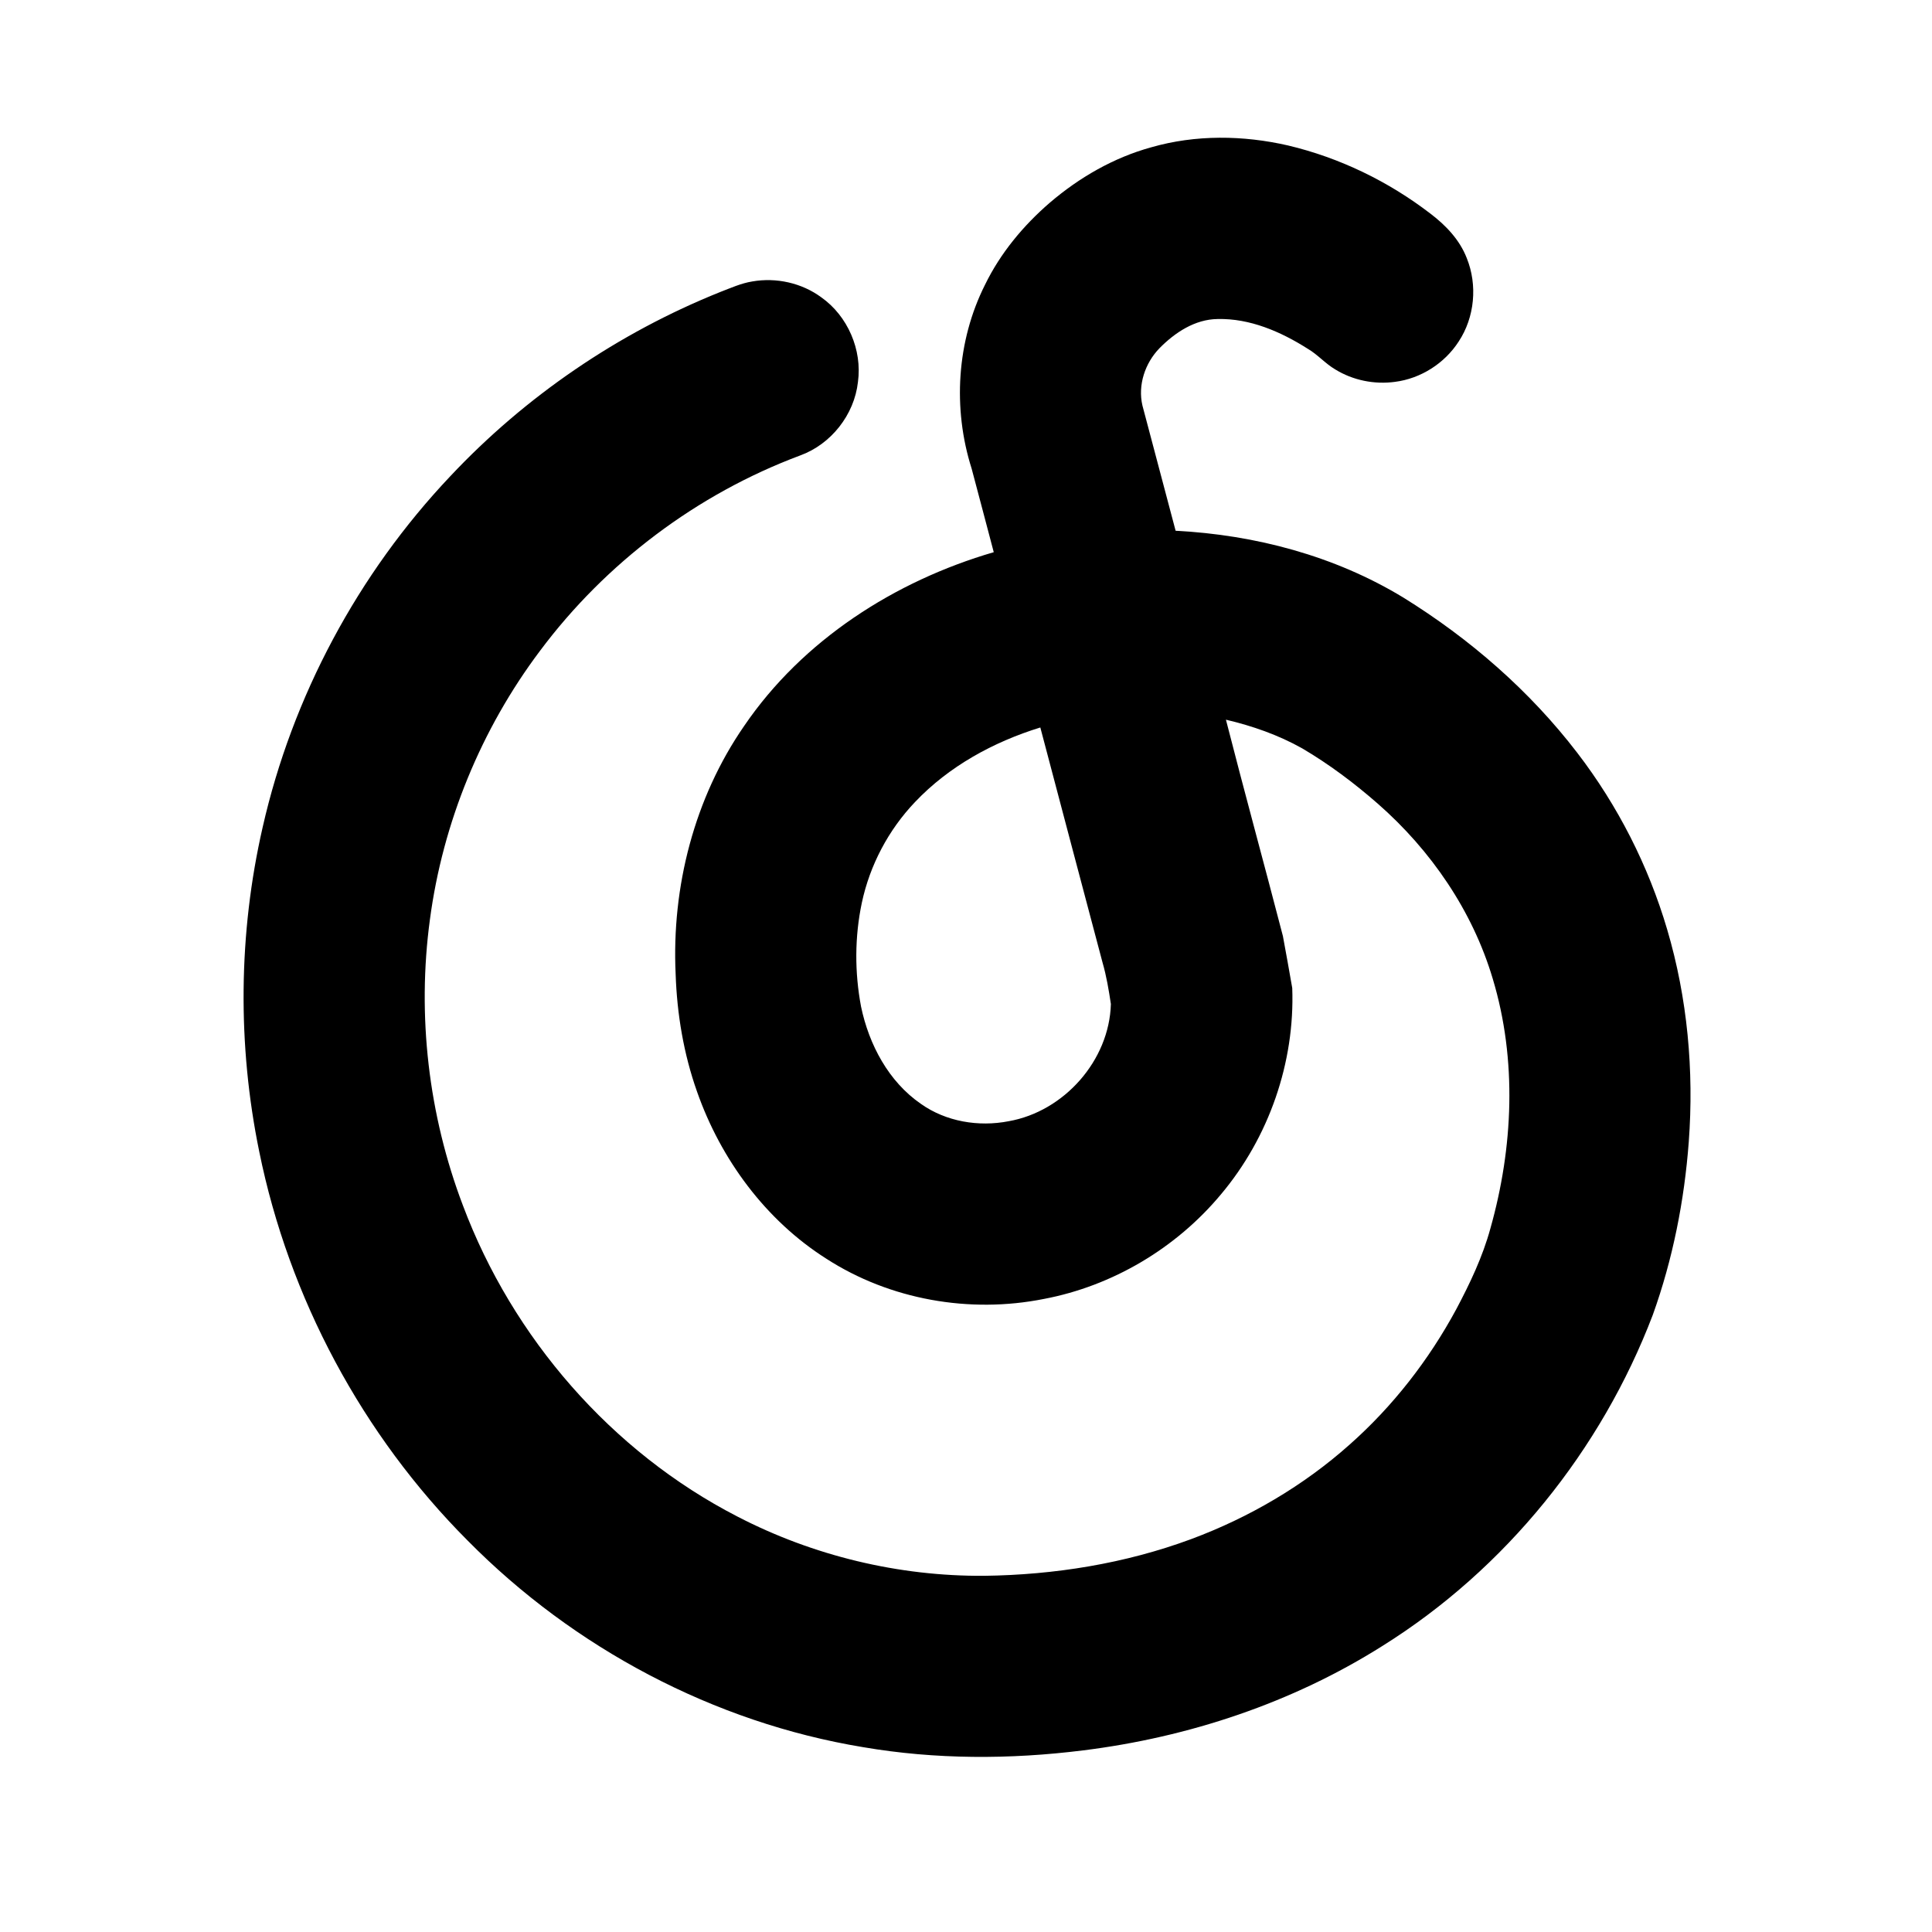
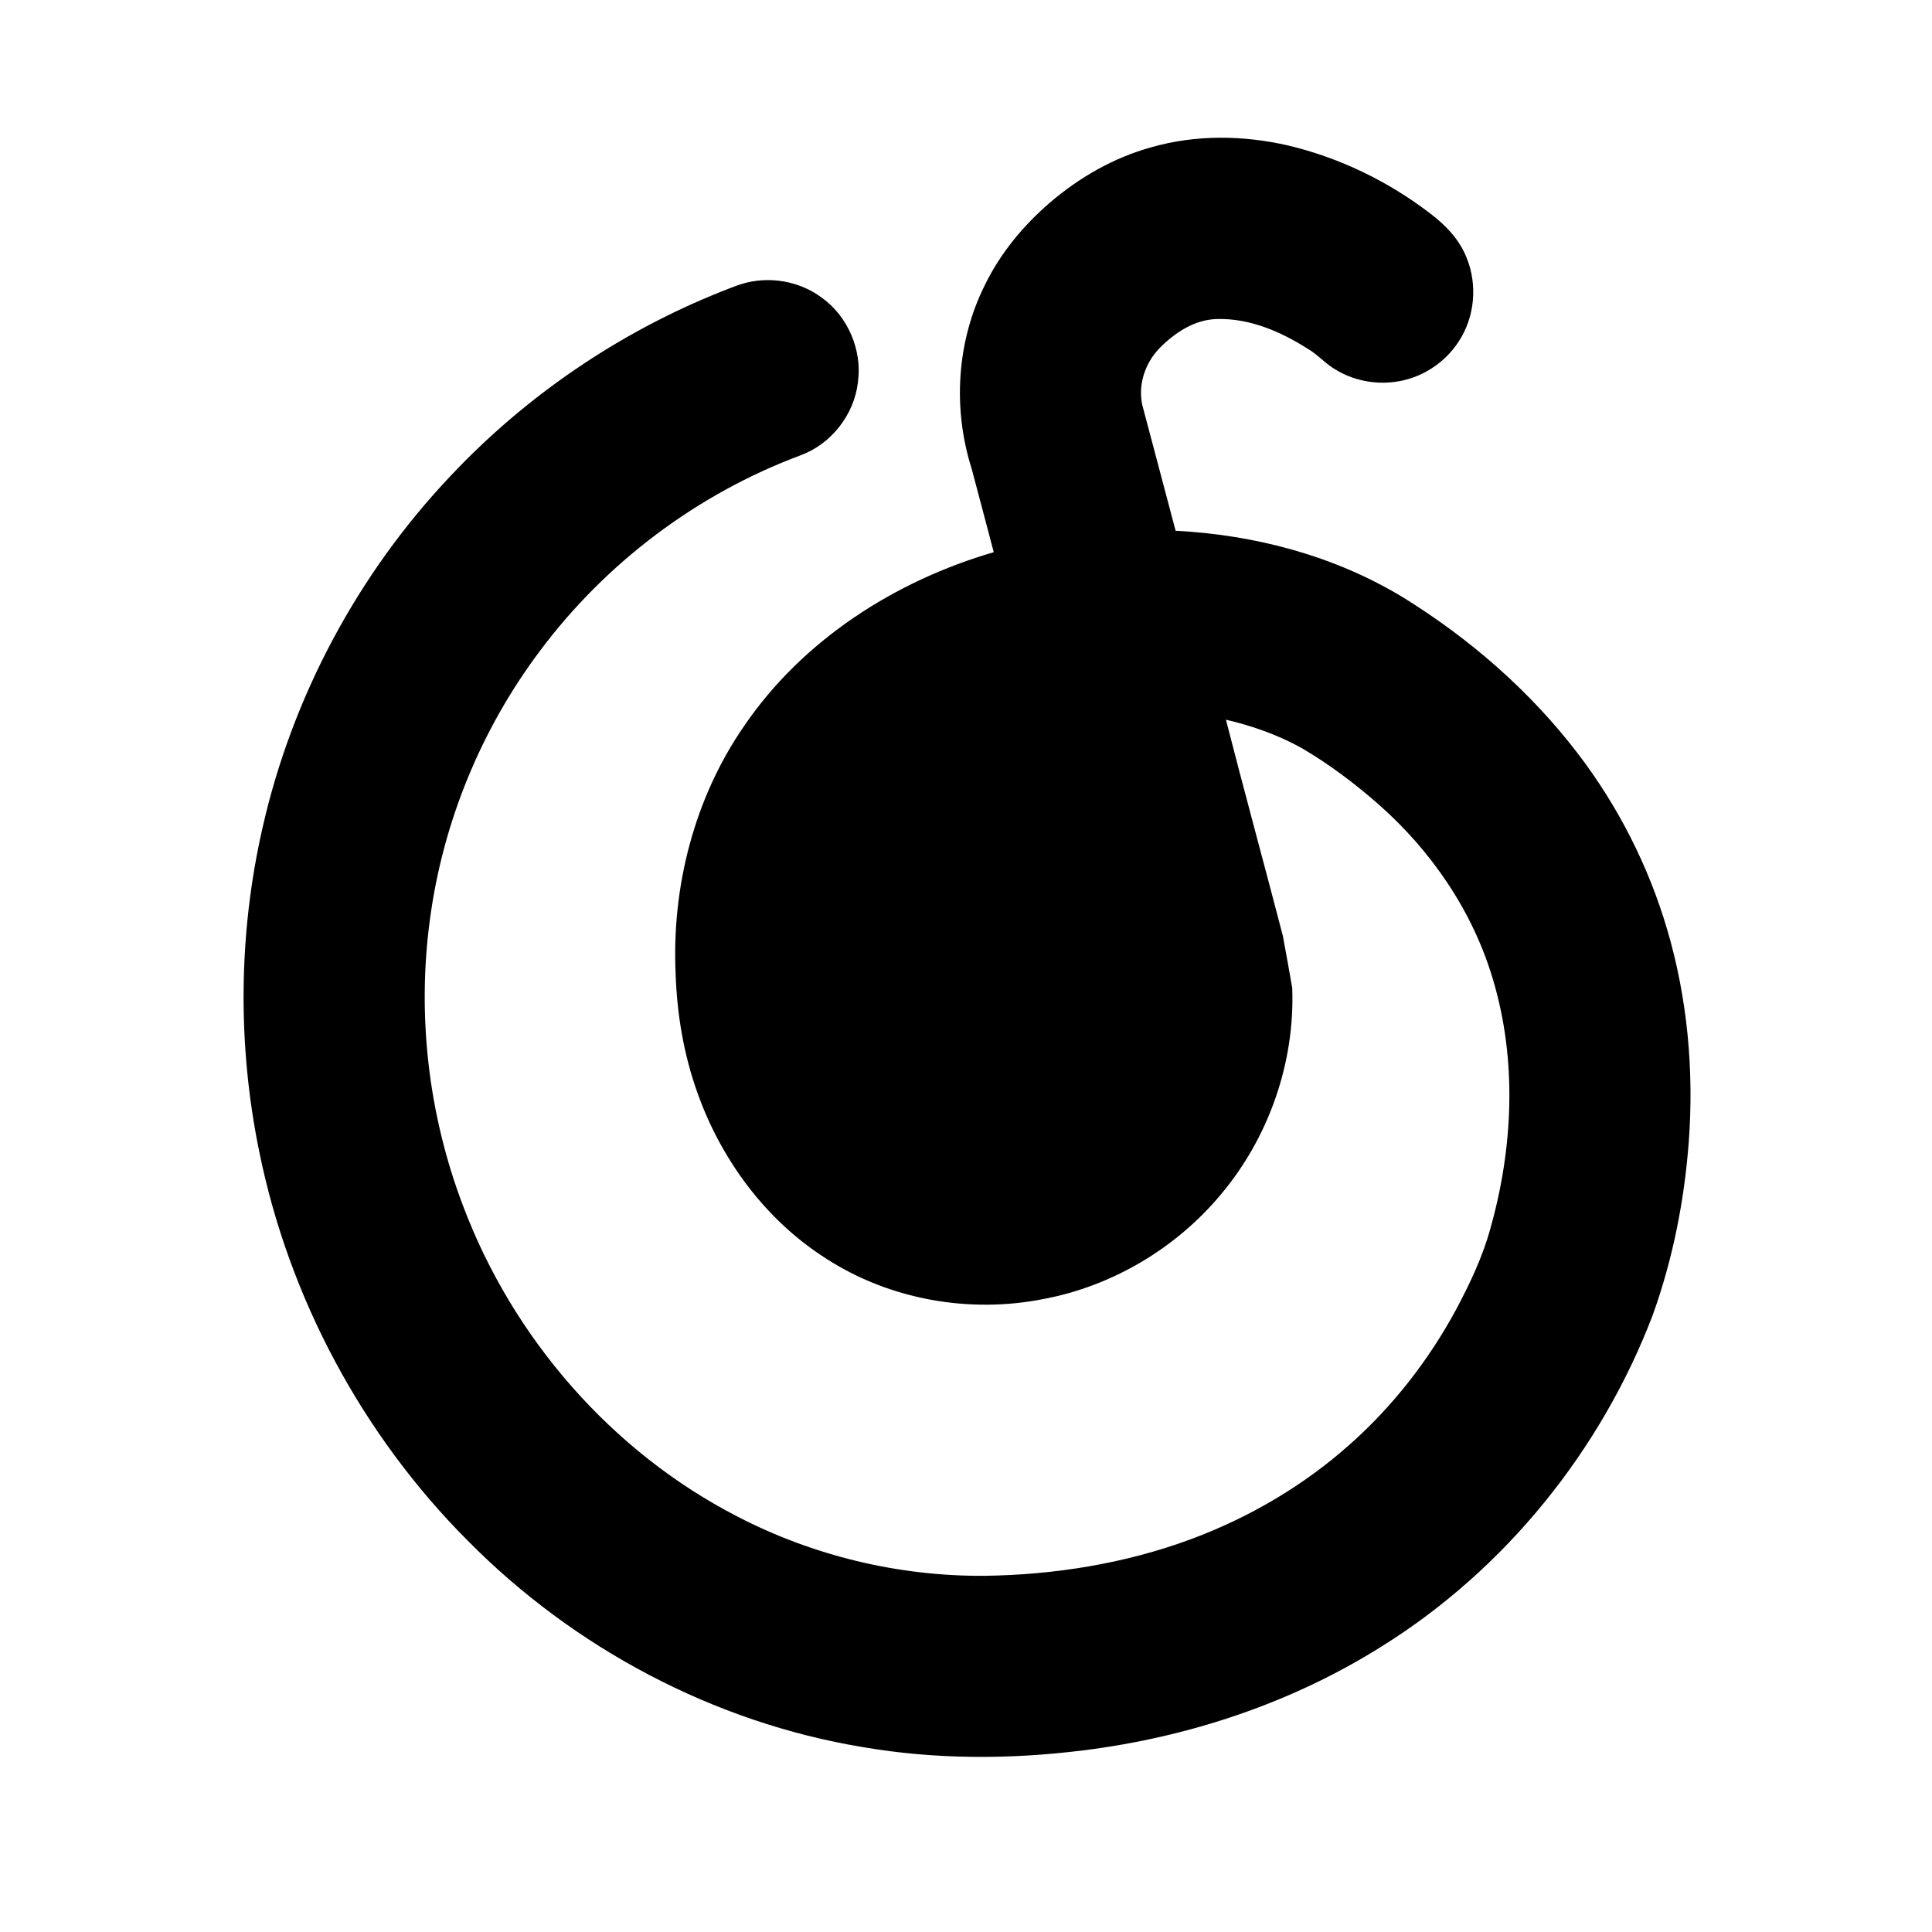
<svg xmlns="http://www.w3.org/2000/svg" t="1625972257908" class="icon" viewBox="0 0 1024 1024" version="1.1" p-id="6159" width="200" height="200">
  <defs>
    <style type="text/css" />
  </defs>
-   <path d="M610.101 78.091c23.573-6.795 48.832-6.453 72.64-0.981 27.339 6.496 53.205 19.051 75.467 36.16 8.128 6.176 15.467 13.856 19.2 23.52 5.781 14.293 4.235 31.381-4.299 44.256-7.445 11.563-20.107 19.616-33.749 21.344-10.901 1.493-22.325-0.821-31.691-6.613-5.28-3.104-9.301-7.893-14.603-10.965-14.219-9.024-30.592-16.128-47.712-15.723-12.053 0.139-22.656 7.2-30.827 15.499-7.648 7.893-11.541 19.531-9.013 30.357 5.877 22.123 11.723 44.245 17.589 66.368 42.176 2.165 84.331 13.323 120.587 35.339 35.243 21.803 67.083 49.451 92.331 82.4 21.429 27.925 37.675 59.819 47.616 93.589 10.763 36.395 14.251 74.773 11.445 112.576-2.336 31.189-8.469 62.197-19.051 91.669-27.36 71.765-78.037 134.688-143.264 175.467-47.84 30.219-102.784 48.448-158.816 55.403-38.677 4.832-78.091 4.853-116.576-1.739-79.083-13.067-153.195-52.48-209.44-109.408-55.893-56-94.795-128.683-110.528-206.219-11.605-56.544-11.083-115.584 1.792-171.872 15.733-69.408 50.507-134.336 99.392-186.037 39.872-42.453 89.12-76.043 143.179-97.728 5.568-2.123 11.051-4.64 16.981-5.579 12.661-2.219 26.187 0.779 36.555 8.416 14.037 9.909 21.76 27.883 19.424 44.885-1.931 17.355-14.251 33.003-30.667 38.944-54.613 20.416-103.04 56.896-137.899 103.605-31.157 41.451-51.488 90.965-58.304 142.389-6.88 50.901-0.757 103.467 17.483 151.467 26.347 70.176 78.731 130.56 145.515 164.928 40.213 20.832 85.483 31.712 130.763 31.403 37.248-0.48 74.613-6.464 109.621-19.413 30.784-11.435 59.637-28.32 84.171-50.208 22.869-20.267 41.899-44.757 56.416-71.627 7.275-13.707 13.995-27.819 18.101-42.827 12.117-42.901 14.219-89.397 1.259-132.363-10.72-36.032-32.779-68.149-60.949-92.821-12.459-10.901-25.771-20.896-40.043-29.301-12.608-7.083-26.379-11.904-40.427-15.2 9.792 38.293 20.267 76.427 30.197 114.688 1.685 9.173 3.371 18.347 4.949 27.541 1.451 39.477-12.395 79.243-37.856 109.44-23.723 28.459-57.408 48.48-93.845 55.36-39.275 7.829-81.504 0.437-115.232-21.333-32.203-20.416-55.989-52.747-68.533-88.533-7.104-20.021-10.645-41.195-11.349-62.4-2.155-46.133 9.909-93.269 36.299-131.424 31.008-45.536 79.893-76.843 132.309-92.117-3.861-14.763-7.808-29.504-11.712-44.267-10.123-31.861-7.968-67.637 7.136-97.589 8.149-16.715 20.267-31.275 34.283-43.381 15.605-13.344 33.824-23.883 53.685-29.344M484.949 425.131c-14.059 14.763-23.915 33.429-28.16 53.355-3.819 18.091-3.84 36.949-0.405 55.093 4.192 20.043 14.539 39.648 31.691 51.477 13.312 9.451 30.645 12.32 46.528 9.216 29.387-5.163 53.365-32.203 54.187-62.123-1.12-7.413-2.347-14.827-4.437-22.037-10.976-41.515-22.048-82.997-32.96-124.533-24.832 7.659-48.469 20.565-66.443 39.552z" p-id="6160" />
+   <path d="M610.101 78.091c23.573-6.795 48.832-6.453 72.64-0.981 27.339 6.496 53.205 19.051 75.467 36.16 8.128 6.176 15.467 13.856 19.2 23.52 5.781 14.293 4.235 31.381-4.299 44.256-7.445 11.563-20.107 19.616-33.749 21.344-10.901 1.493-22.325-0.821-31.691-6.613-5.28-3.104-9.301-7.893-14.603-10.965-14.219-9.024-30.592-16.128-47.712-15.723-12.053 0.139-22.656 7.2-30.827 15.499-7.648 7.893-11.541 19.531-9.013 30.357 5.877 22.123 11.723 44.245 17.589 66.368 42.176 2.165 84.331 13.323 120.587 35.339 35.243 21.803 67.083 49.451 92.331 82.4 21.429 27.925 37.675 59.819 47.616 93.589 10.763 36.395 14.251 74.773 11.445 112.576-2.336 31.189-8.469 62.197-19.051 91.669-27.36 71.765-78.037 134.688-143.264 175.467-47.84 30.219-102.784 48.448-158.816 55.403-38.677 4.832-78.091 4.853-116.576-1.739-79.083-13.067-153.195-52.48-209.44-109.408-55.893-56-94.795-128.683-110.528-206.219-11.605-56.544-11.083-115.584 1.792-171.872 15.733-69.408 50.507-134.336 99.392-186.037 39.872-42.453 89.12-76.043 143.179-97.728 5.568-2.123 11.051-4.64 16.981-5.579 12.661-2.219 26.187 0.779 36.555 8.416 14.037 9.909 21.76 27.883 19.424 44.885-1.931 17.355-14.251 33.003-30.667 38.944-54.613 20.416-103.04 56.896-137.899 103.605-31.157 41.451-51.488 90.965-58.304 142.389-6.88 50.901-0.757 103.467 17.483 151.467 26.347 70.176 78.731 130.56 145.515 164.928 40.213 20.832 85.483 31.712 130.763 31.403 37.248-0.48 74.613-6.464 109.621-19.413 30.784-11.435 59.637-28.32 84.171-50.208 22.869-20.267 41.899-44.757 56.416-71.627 7.275-13.707 13.995-27.819 18.101-42.827 12.117-42.901 14.219-89.397 1.259-132.363-10.72-36.032-32.779-68.149-60.949-92.821-12.459-10.901-25.771-20.896-40.043-29.301-12.608-7.083-26.379-11.904-40.427-15.2 9.792 38.293 20.267 76.427 30.197 114.688 1.685 9.173 3.371 18.347 4.949 27.541 1.451 39.477-12.395 79.243-37.856 109.44-23.723 28.459-57.408 48.48-93.845 55.36-39.275 7.829-81.504 0.437-115.232-21.333-32.203-20.416-55.989-52.747-68.533-88.533-7.104-20.021-10.645-41.195-11.349-62.4-2.155-46.133 9.909-93.269 36.299-131.424 31.008-45.536 79.893-76.843 132.309-92.117-3.861-14.763-7.808-29.504-11.712-44.267-10.123-31.861-7.968-67.637 7.136-97.589 8.149-16.715 20.267-31.275 34.283-43.381 15.605-13.344 33.824-23.883 53.685-29.344M484.949 425.131z" p-id="6160" />
</svg>